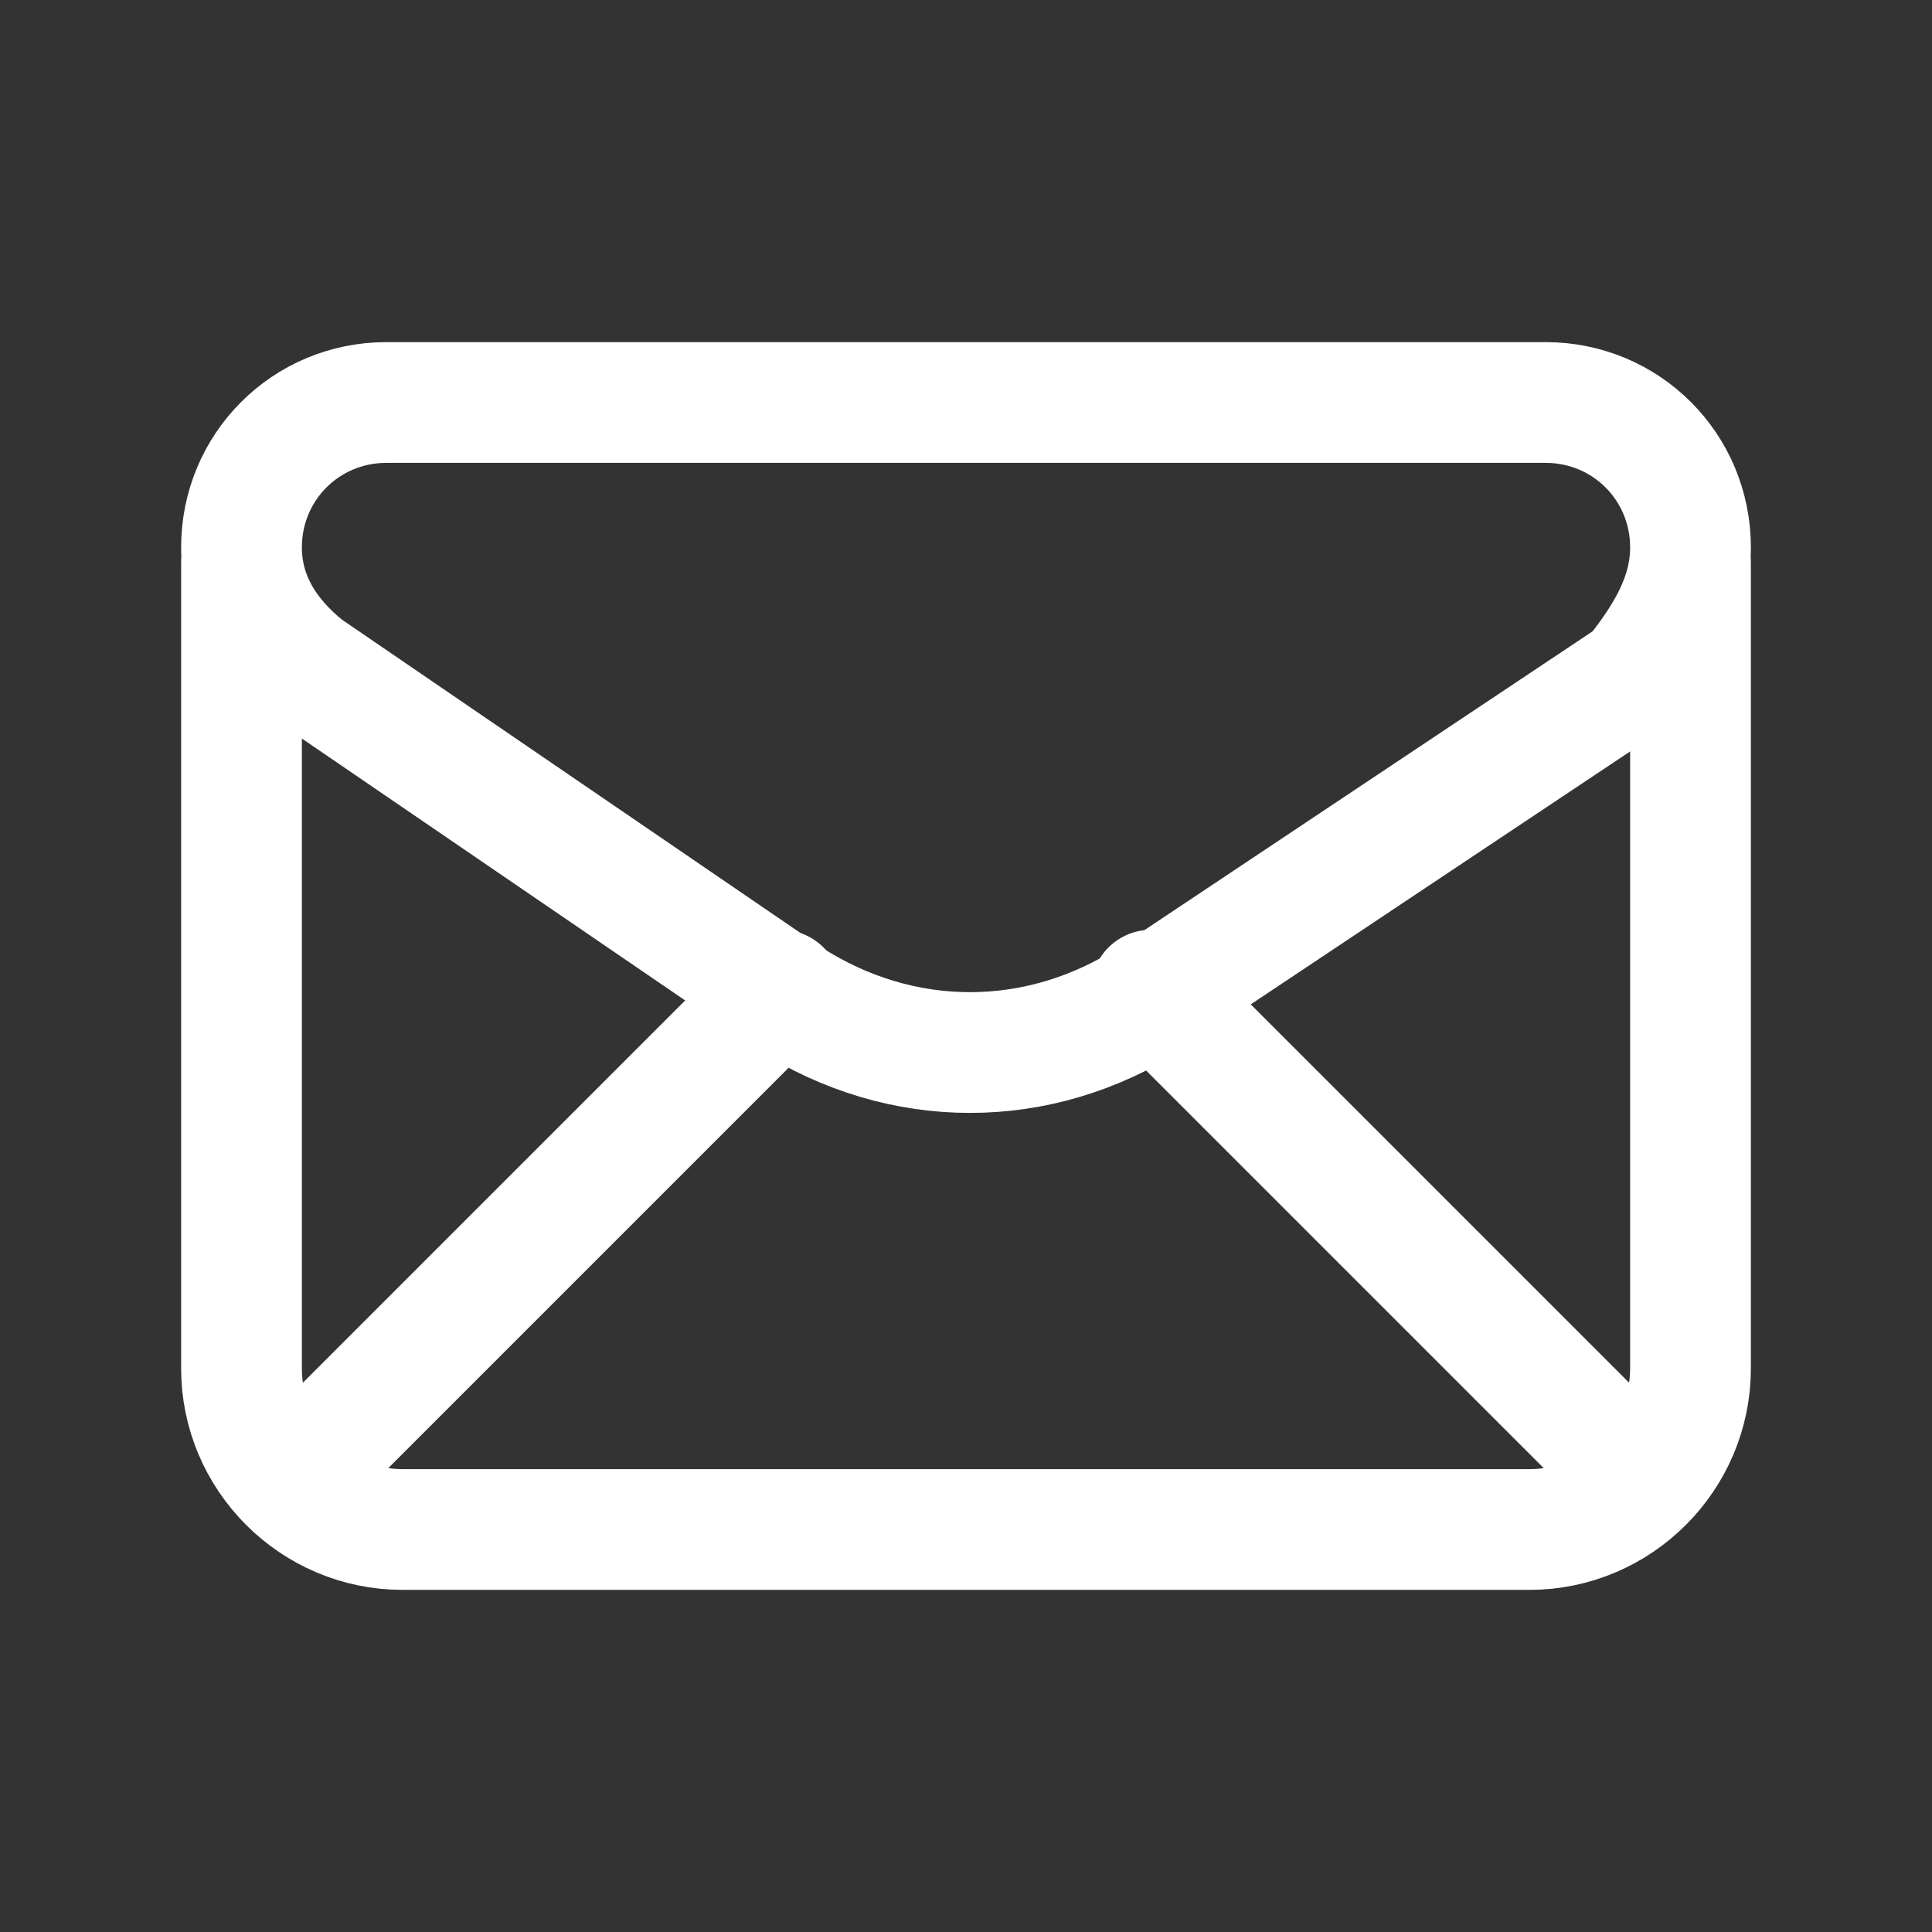
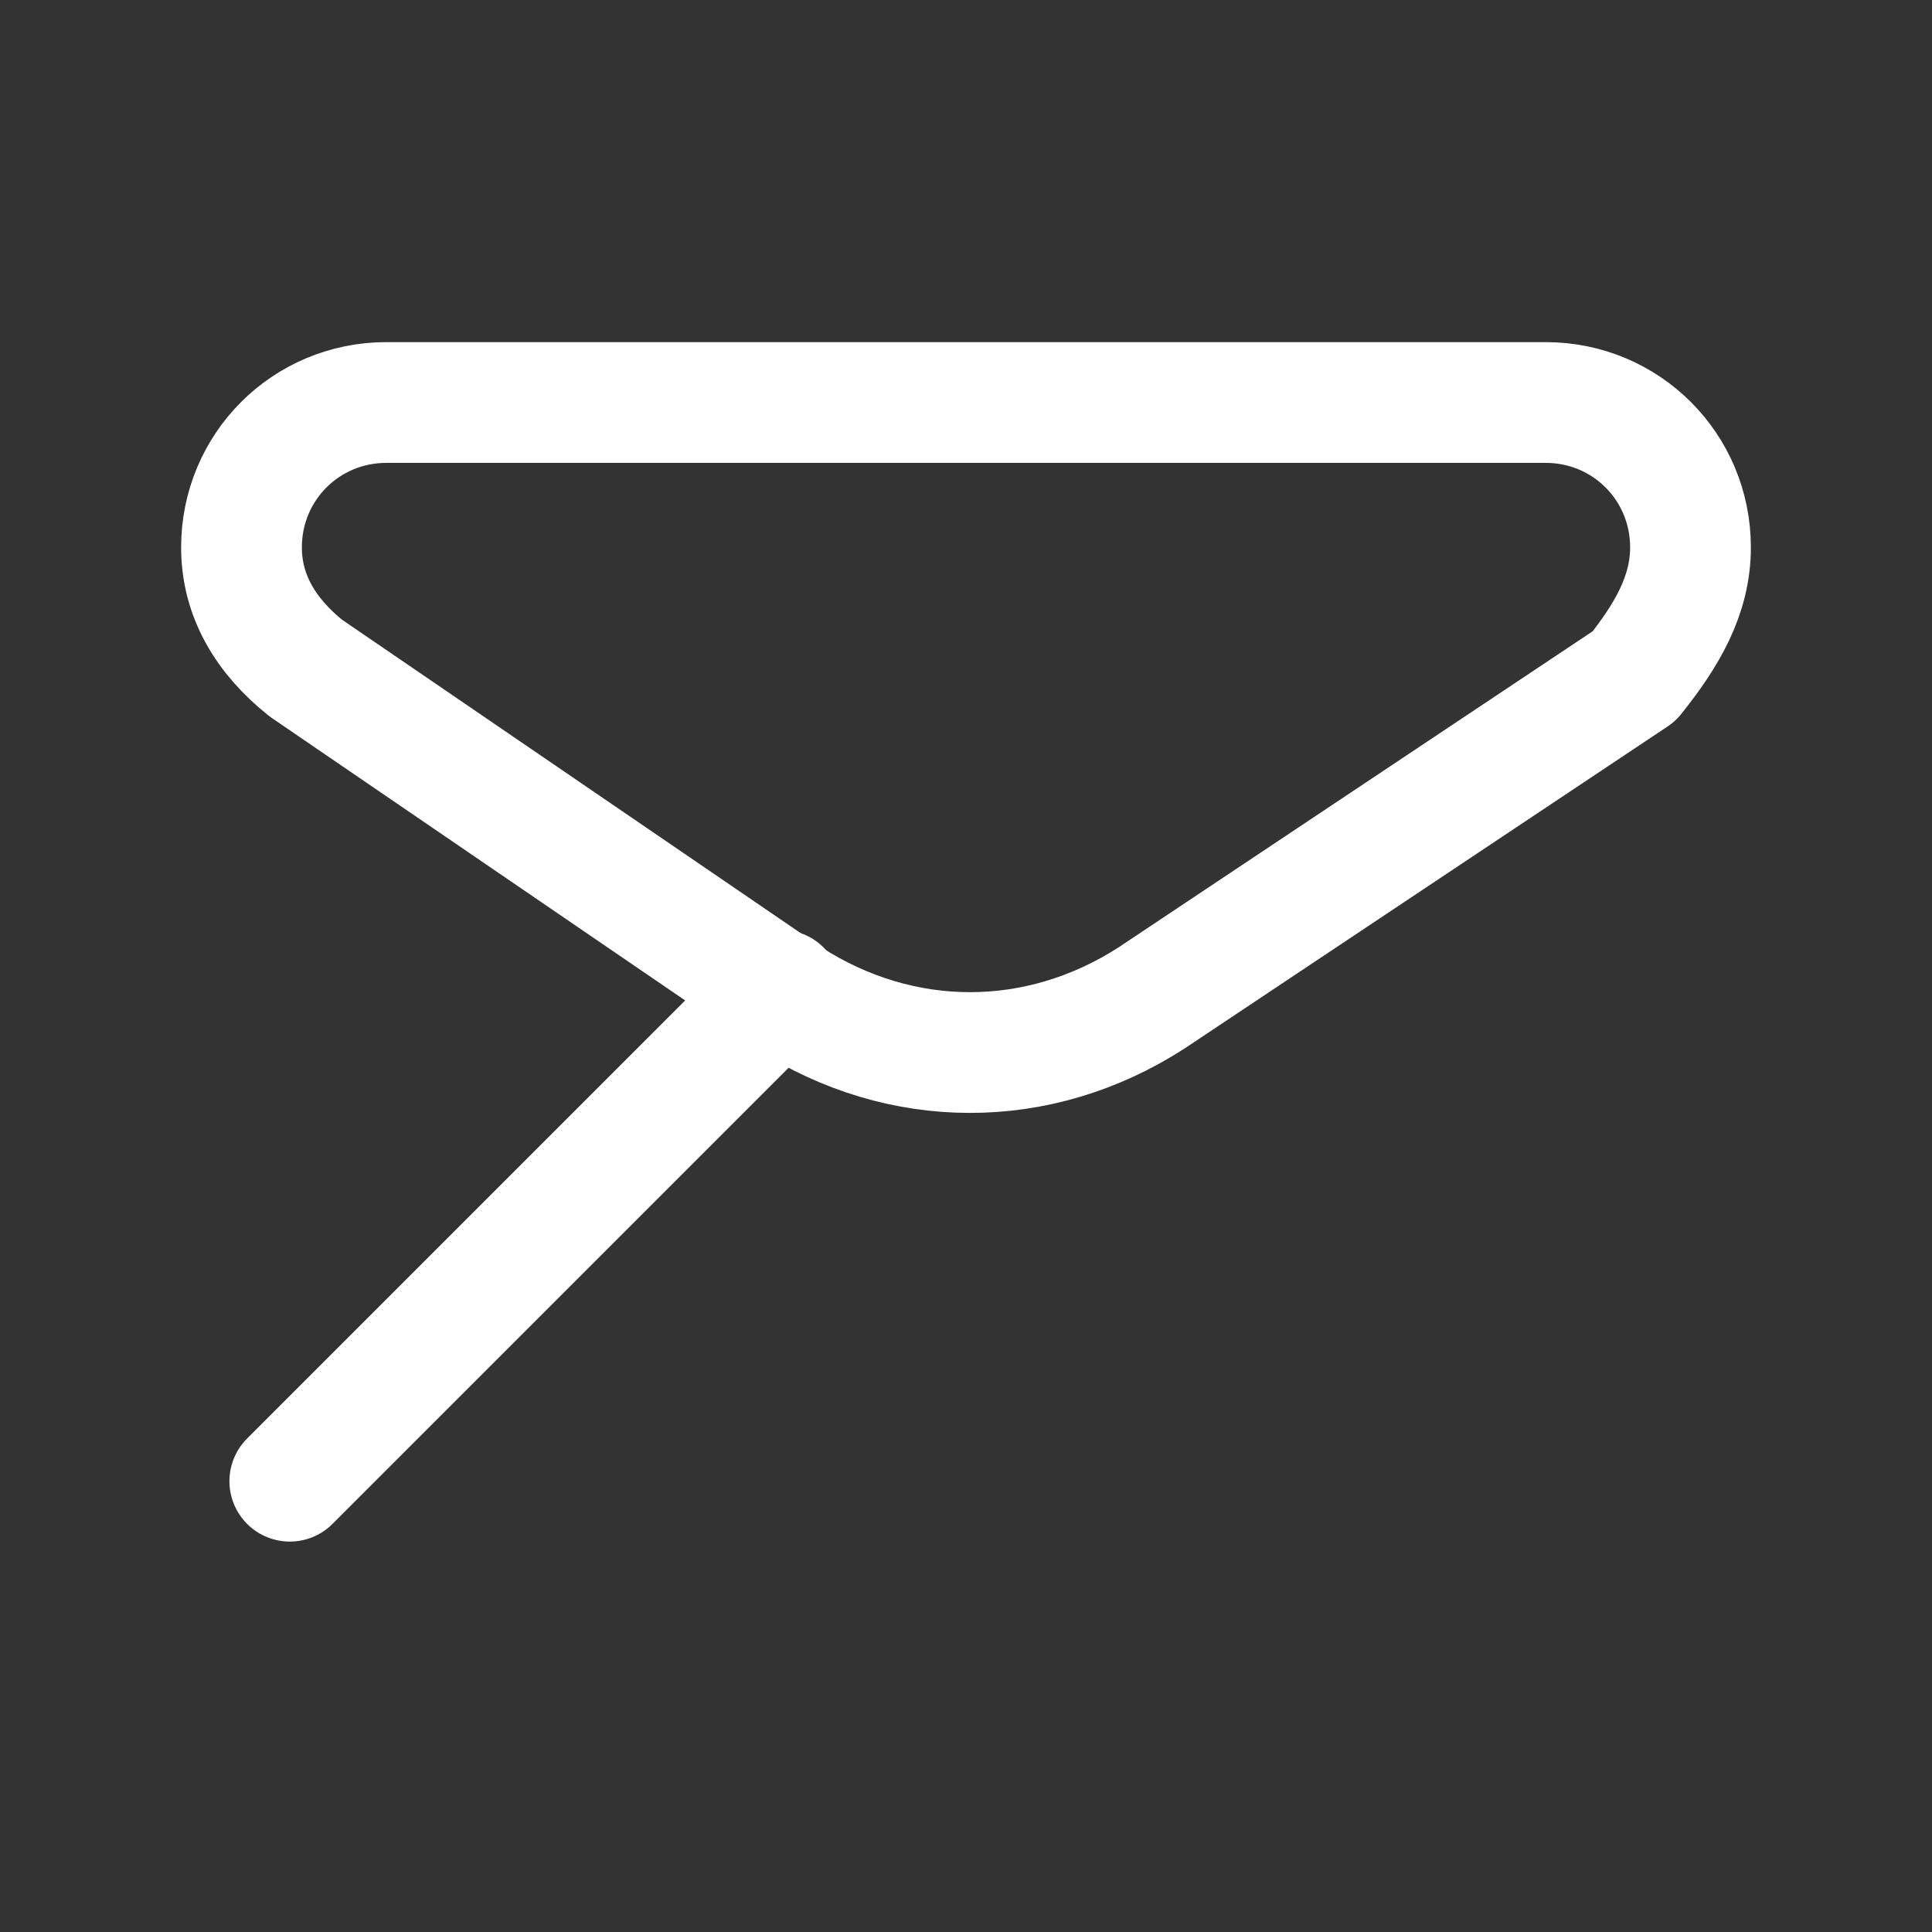
<svg xmlns="http://www.w3.org/2000/svg" id="Слой_1" x="0px" y="0px" viewBox="0 0 24 24" style="enable-background:new 0 0 24 24;" xml:space="preserve">
  <rect x="0" y="0" width="24" height="24" fill="#333333" stroke="none" />
  <style type="text/css"> .st0{fill:none;stroke:#FFFFFF;stroke-width:1.5;stroke-linecap:round;stroke-linejoin:round;} </style>
  <path class="st0" d="M3,6.8c0,0.6,0.3,1.1,0.8,1.5l6,4.1c1.4,0.9,3.1,0.9,4.5,0l6-4c0.4-0.5,0.7-1,0.7-1.6c0-1-0.8-1.8-1.8-1.8H4.8 C3.8,5,3,5.8,3,6.8z" />
-   <path class="st0" d="M3,7v10c0,1.1,0.9,2,2,2h14c1.1,0,2-0.9,2-2V7" />
  <path class="st0" d="M3.6,18.4l6.1-6.1" />
-   <path class="st0" d="M14.3,12.3l6.1,6.1" />
</svg>